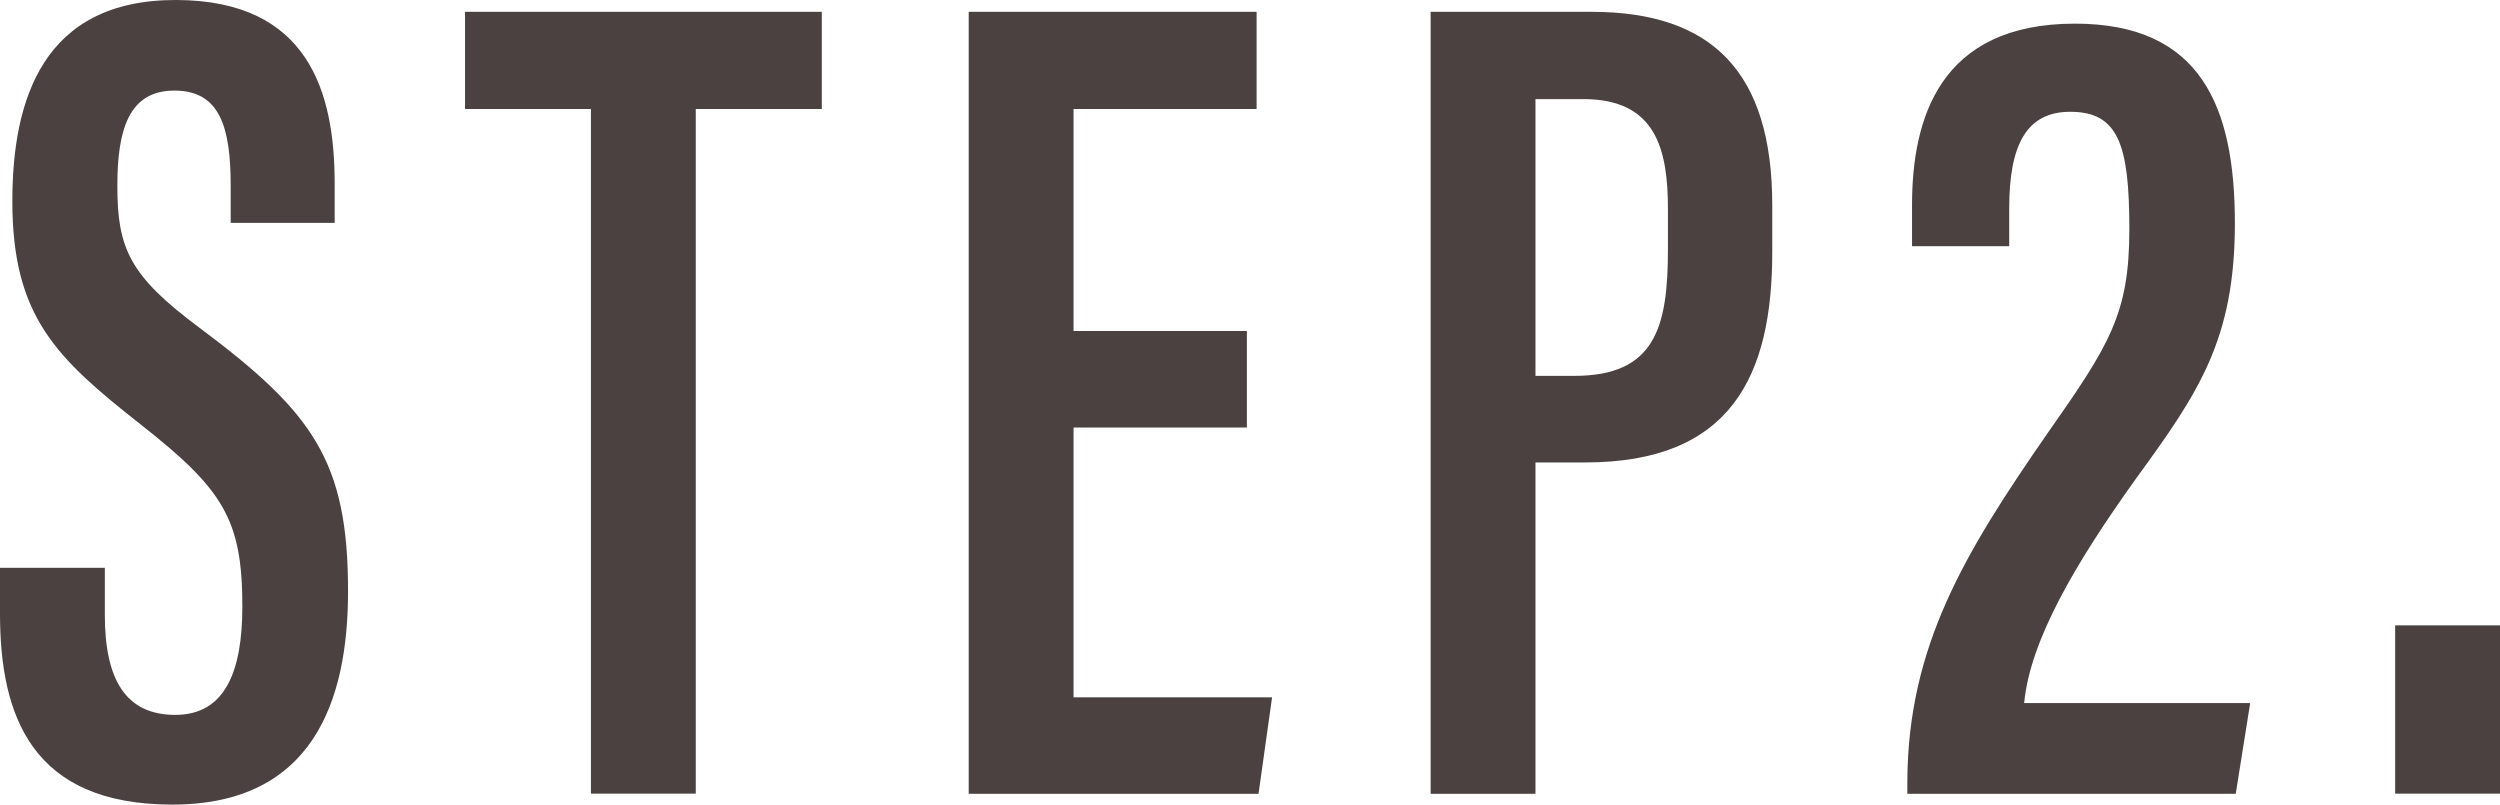
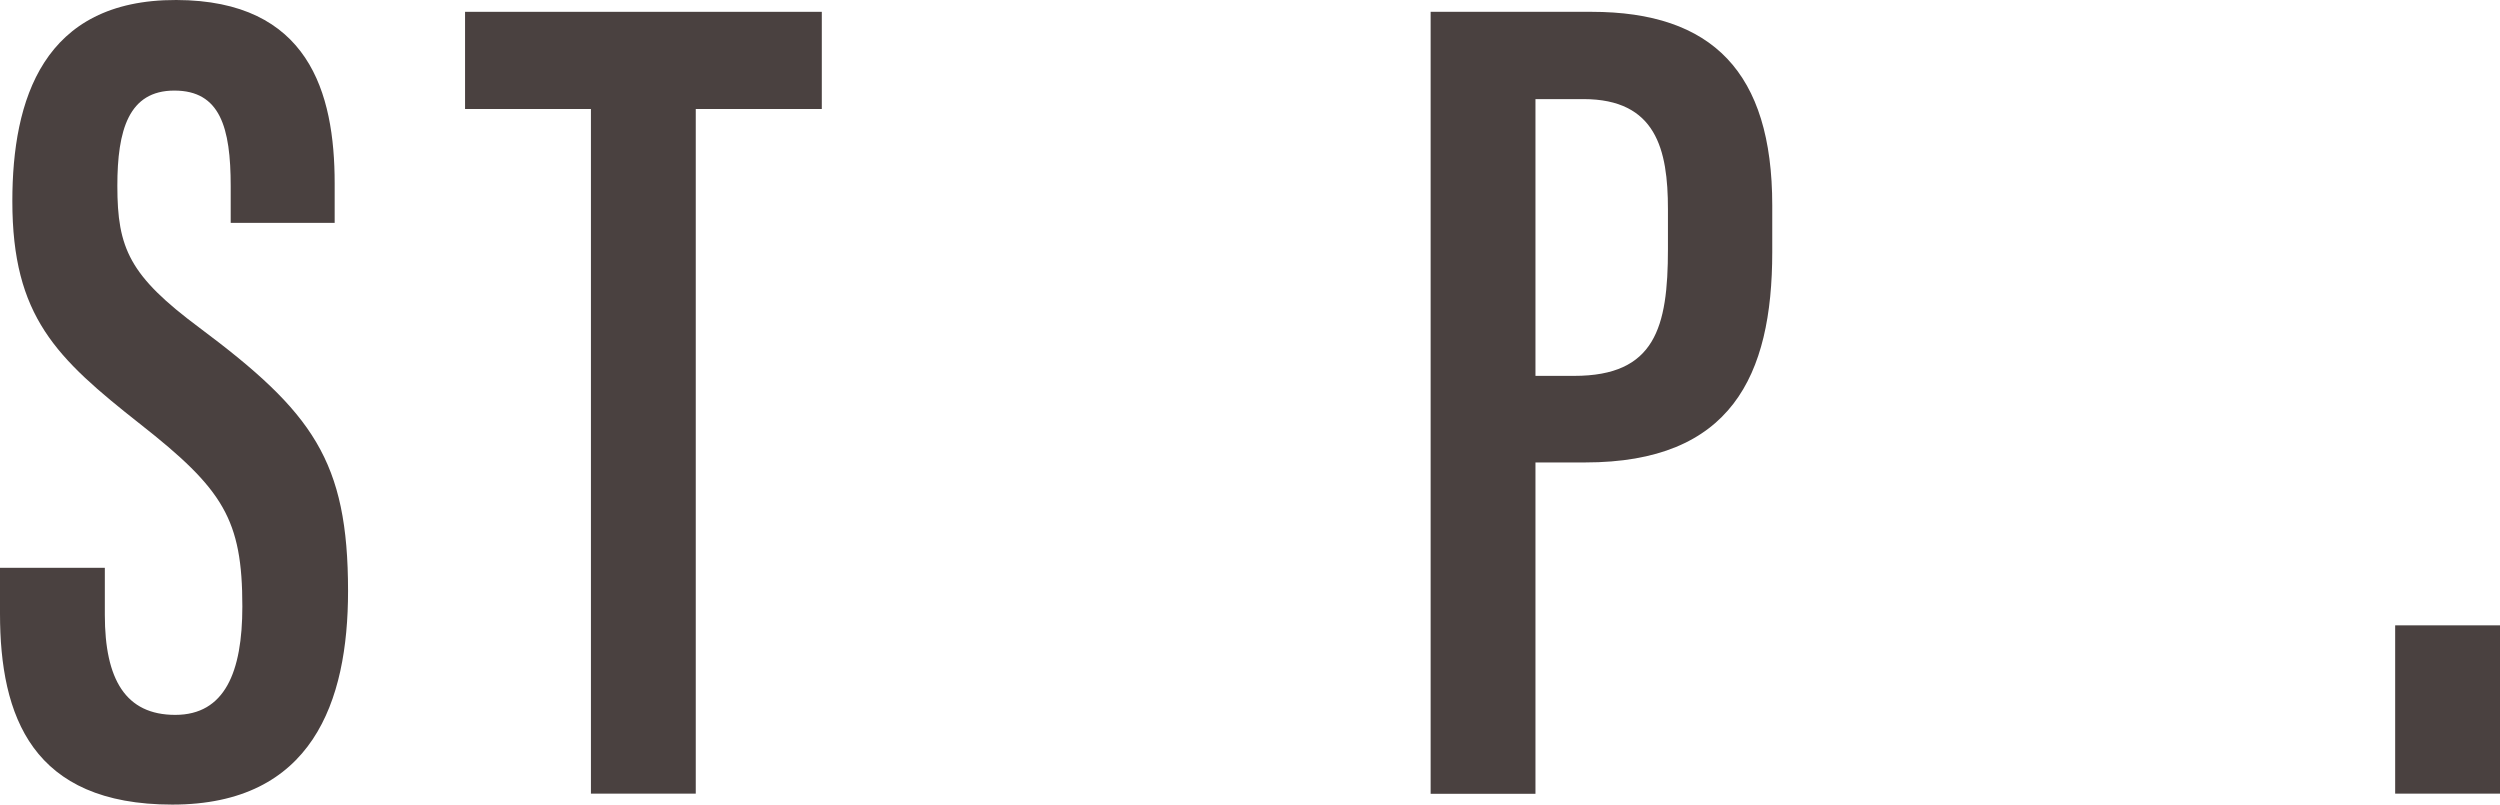
<svg xmlns="http://www.w3.org/2000/svg" id="_レイヤー_2" viewBox="0 0 143.8 46.28">
  <defs>
    <style>.cls-1{fill:#4a4140;}</style>
  </defs>
  <g id="_レイヤー_3">
    <path class="cls-1" d="M6.03,32.66v2.71c0,3.72,1.2,5.75,4.05,5.75s3.86-2.46,3.86-6.23c0-5.01-1.09-6.74-5.88-10.5C3.24,20.59.71,18.22.71,11.57.71,5.74,2.47-.02,10.14,0c7.62.02,9.11,5.32,9.11,10.55v2.27h-5.98v-2.11c0-3.39-.61-5.5-3.24-5.5s-3.28,2.27-3.28,5.48c0,3.6.7,5.17,4.72,8.16,6.52,4.87,8.55,7.65,8.55,15.15,0,6.36-2.05,12.28-10.11,12.28S0,41.21,0,35.29v-2.63h6.03Z" />
    <path class="cls-1" d="M33.99,6.27h-7.24V.68h20.52v5.59h-7.25v39.38h-6.03V6.27Z" />
-     <path class="cls-1" d="M71.72,24.59h-9.97v15.52h11.42l-.78,5.55h-16.67V.68h16.56v5.59h-10.53v12.77h9.97v5.55Z" />
    <path class="cls-1" d="M82.29.68h9.25c6.95,0,10.4,3.47,10.4,11.13v2.69c0,7.14-2.38,12.1-10.76,12.1h-2.86v19.06h-6.03V.68ZM88.32,21.62h2.23c4.65,0,5.39-2.78,5.39-7.29v-2.3c0-3.43-.68-6.33-4.86-6.33h-2.76v15.91Z" />
-     <path class="cls-1" d="M109.71,45.65v-.75c.05-7.72,3.27-13.06,8.03-19.93,3.6-5.13,4.74-6.91,4.74-11.78s-.63-6.76-3.4-6.76c-2.54,0-3.51,1.94-3.51,5.55v2.18h-5.59v-2.36c0-4.94,1.56-10.44,9.37-10.44,7.25,0,9.2,4.78,9.2,11.48s-2.09,9.75-5.68,14.68c-3.49,4.87-6.1,9.31-6.44,12.92h13l-.83,5.22h-18.9Z" />
    <path class="cls-1" d="M137.77,45.65v-9.68h6.03v9.68h-6.03Z" />
  </g>
</svg>